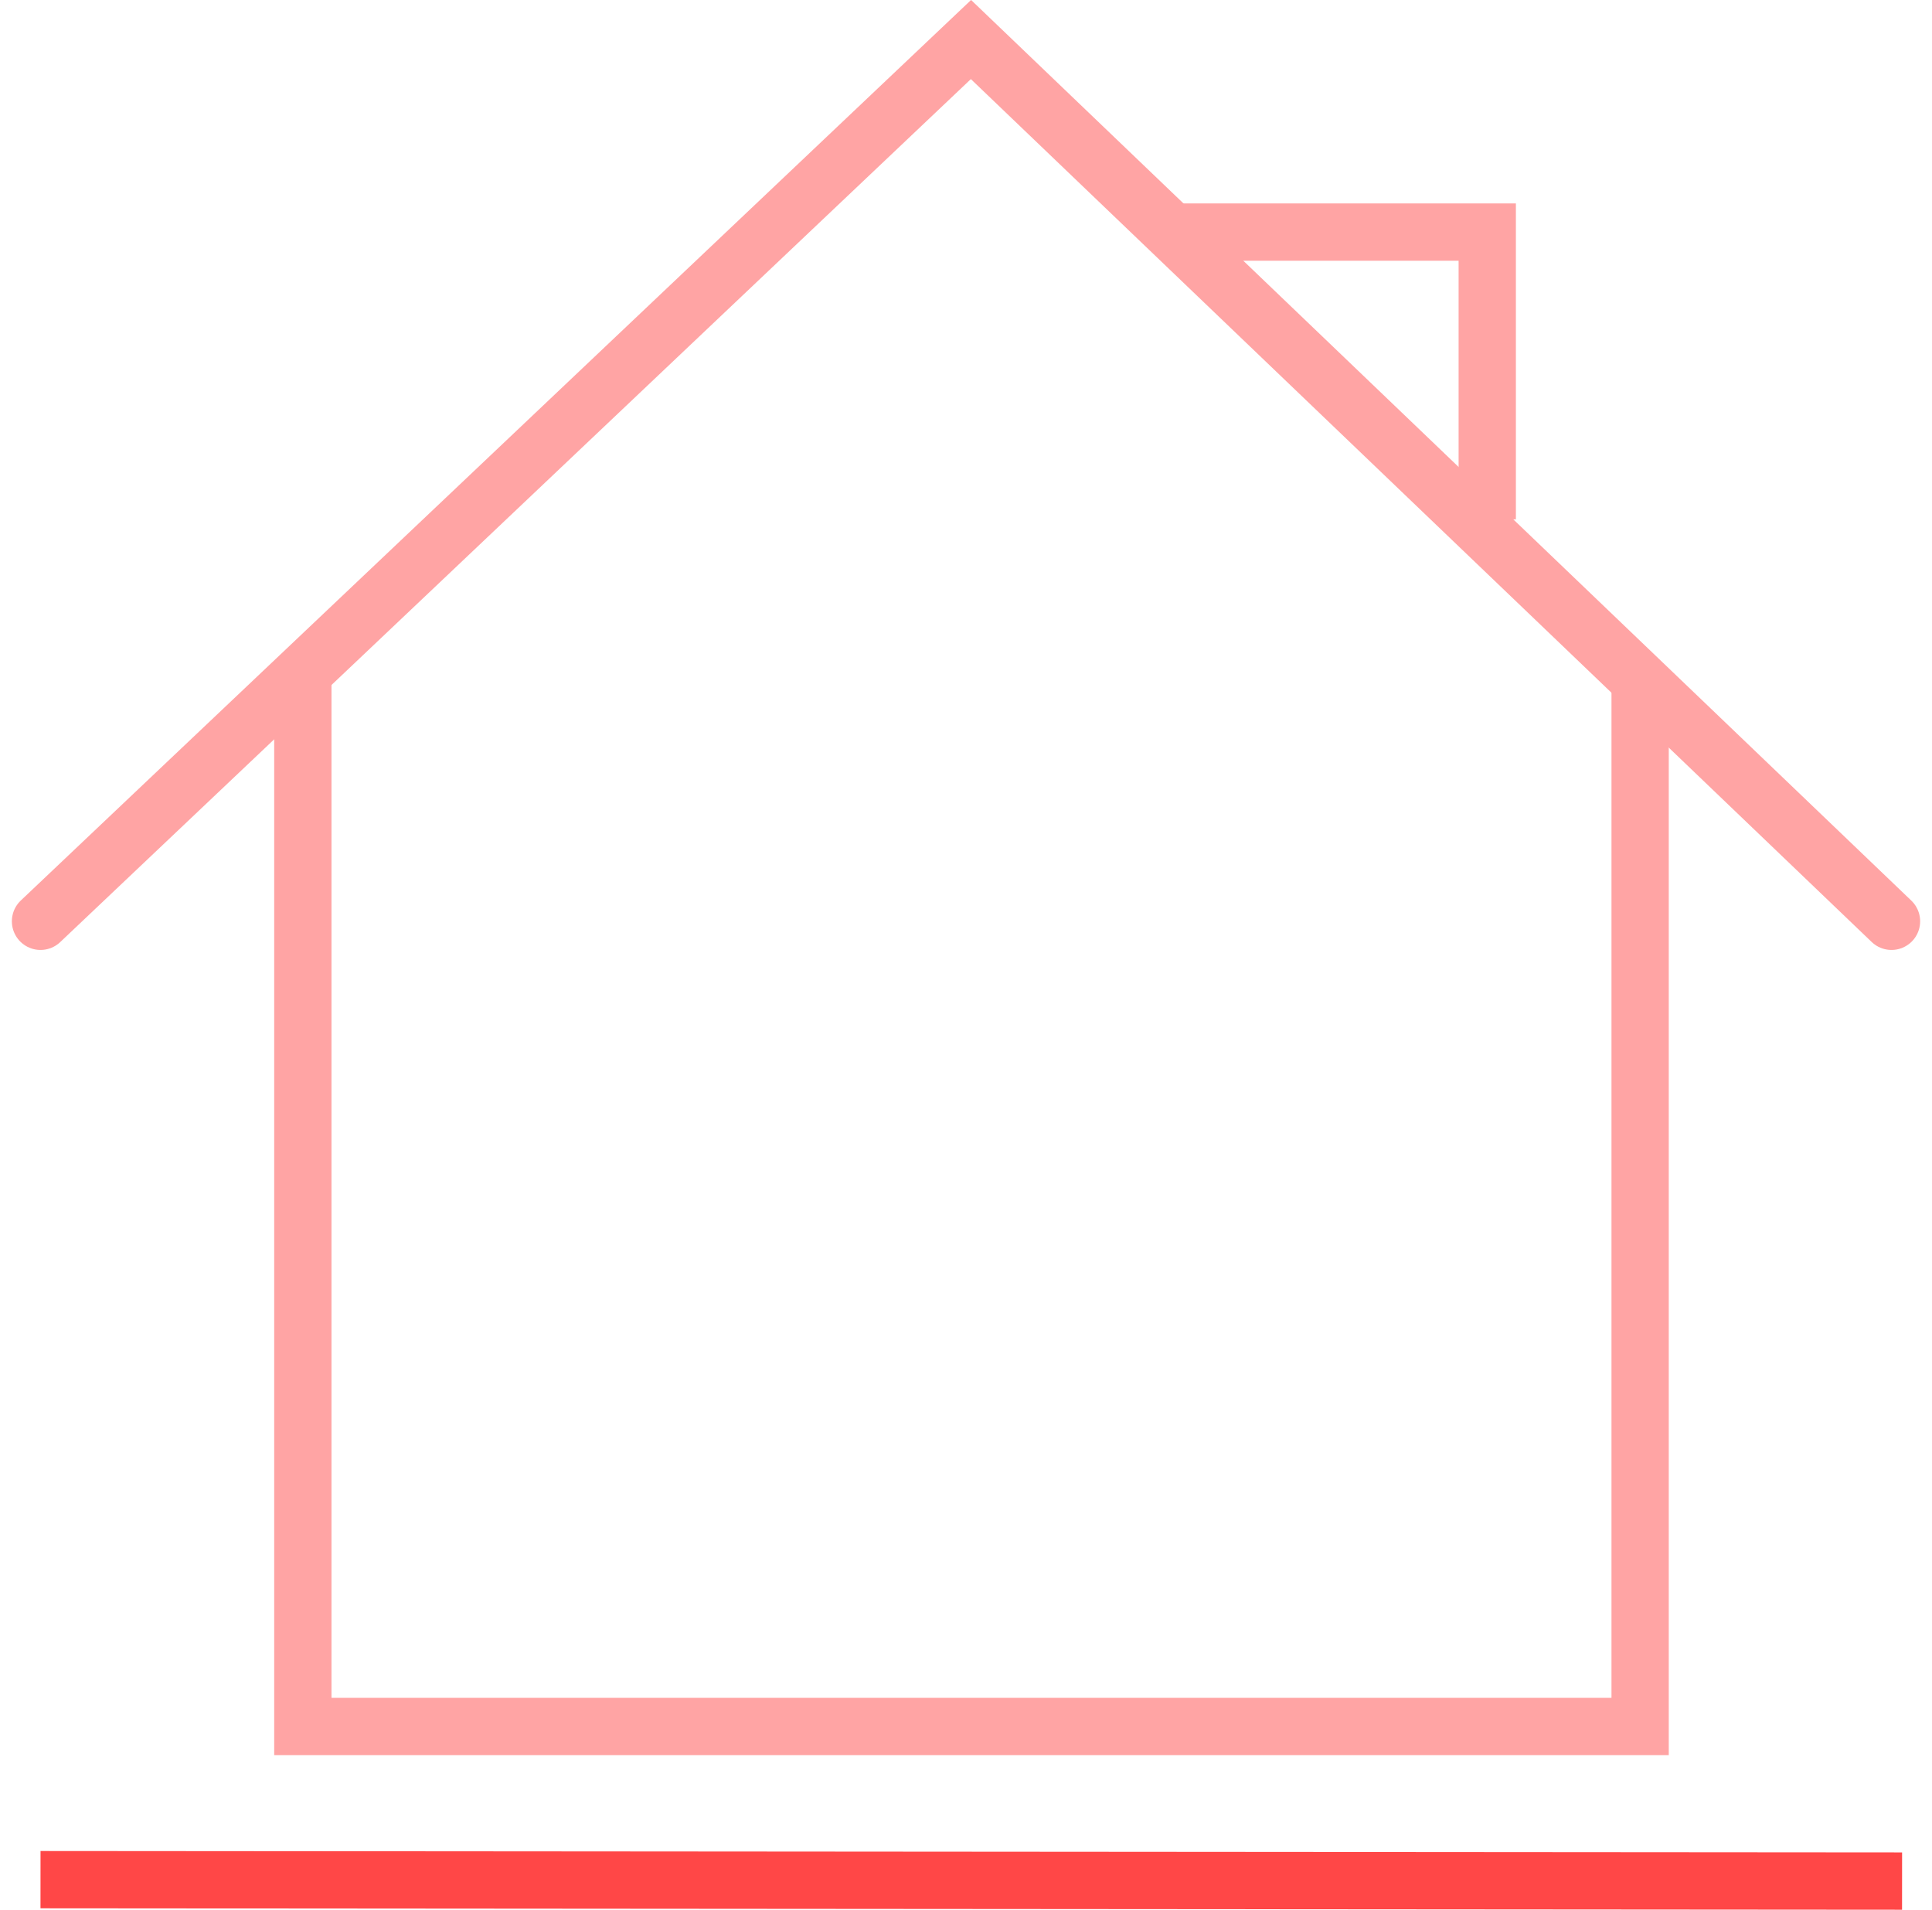
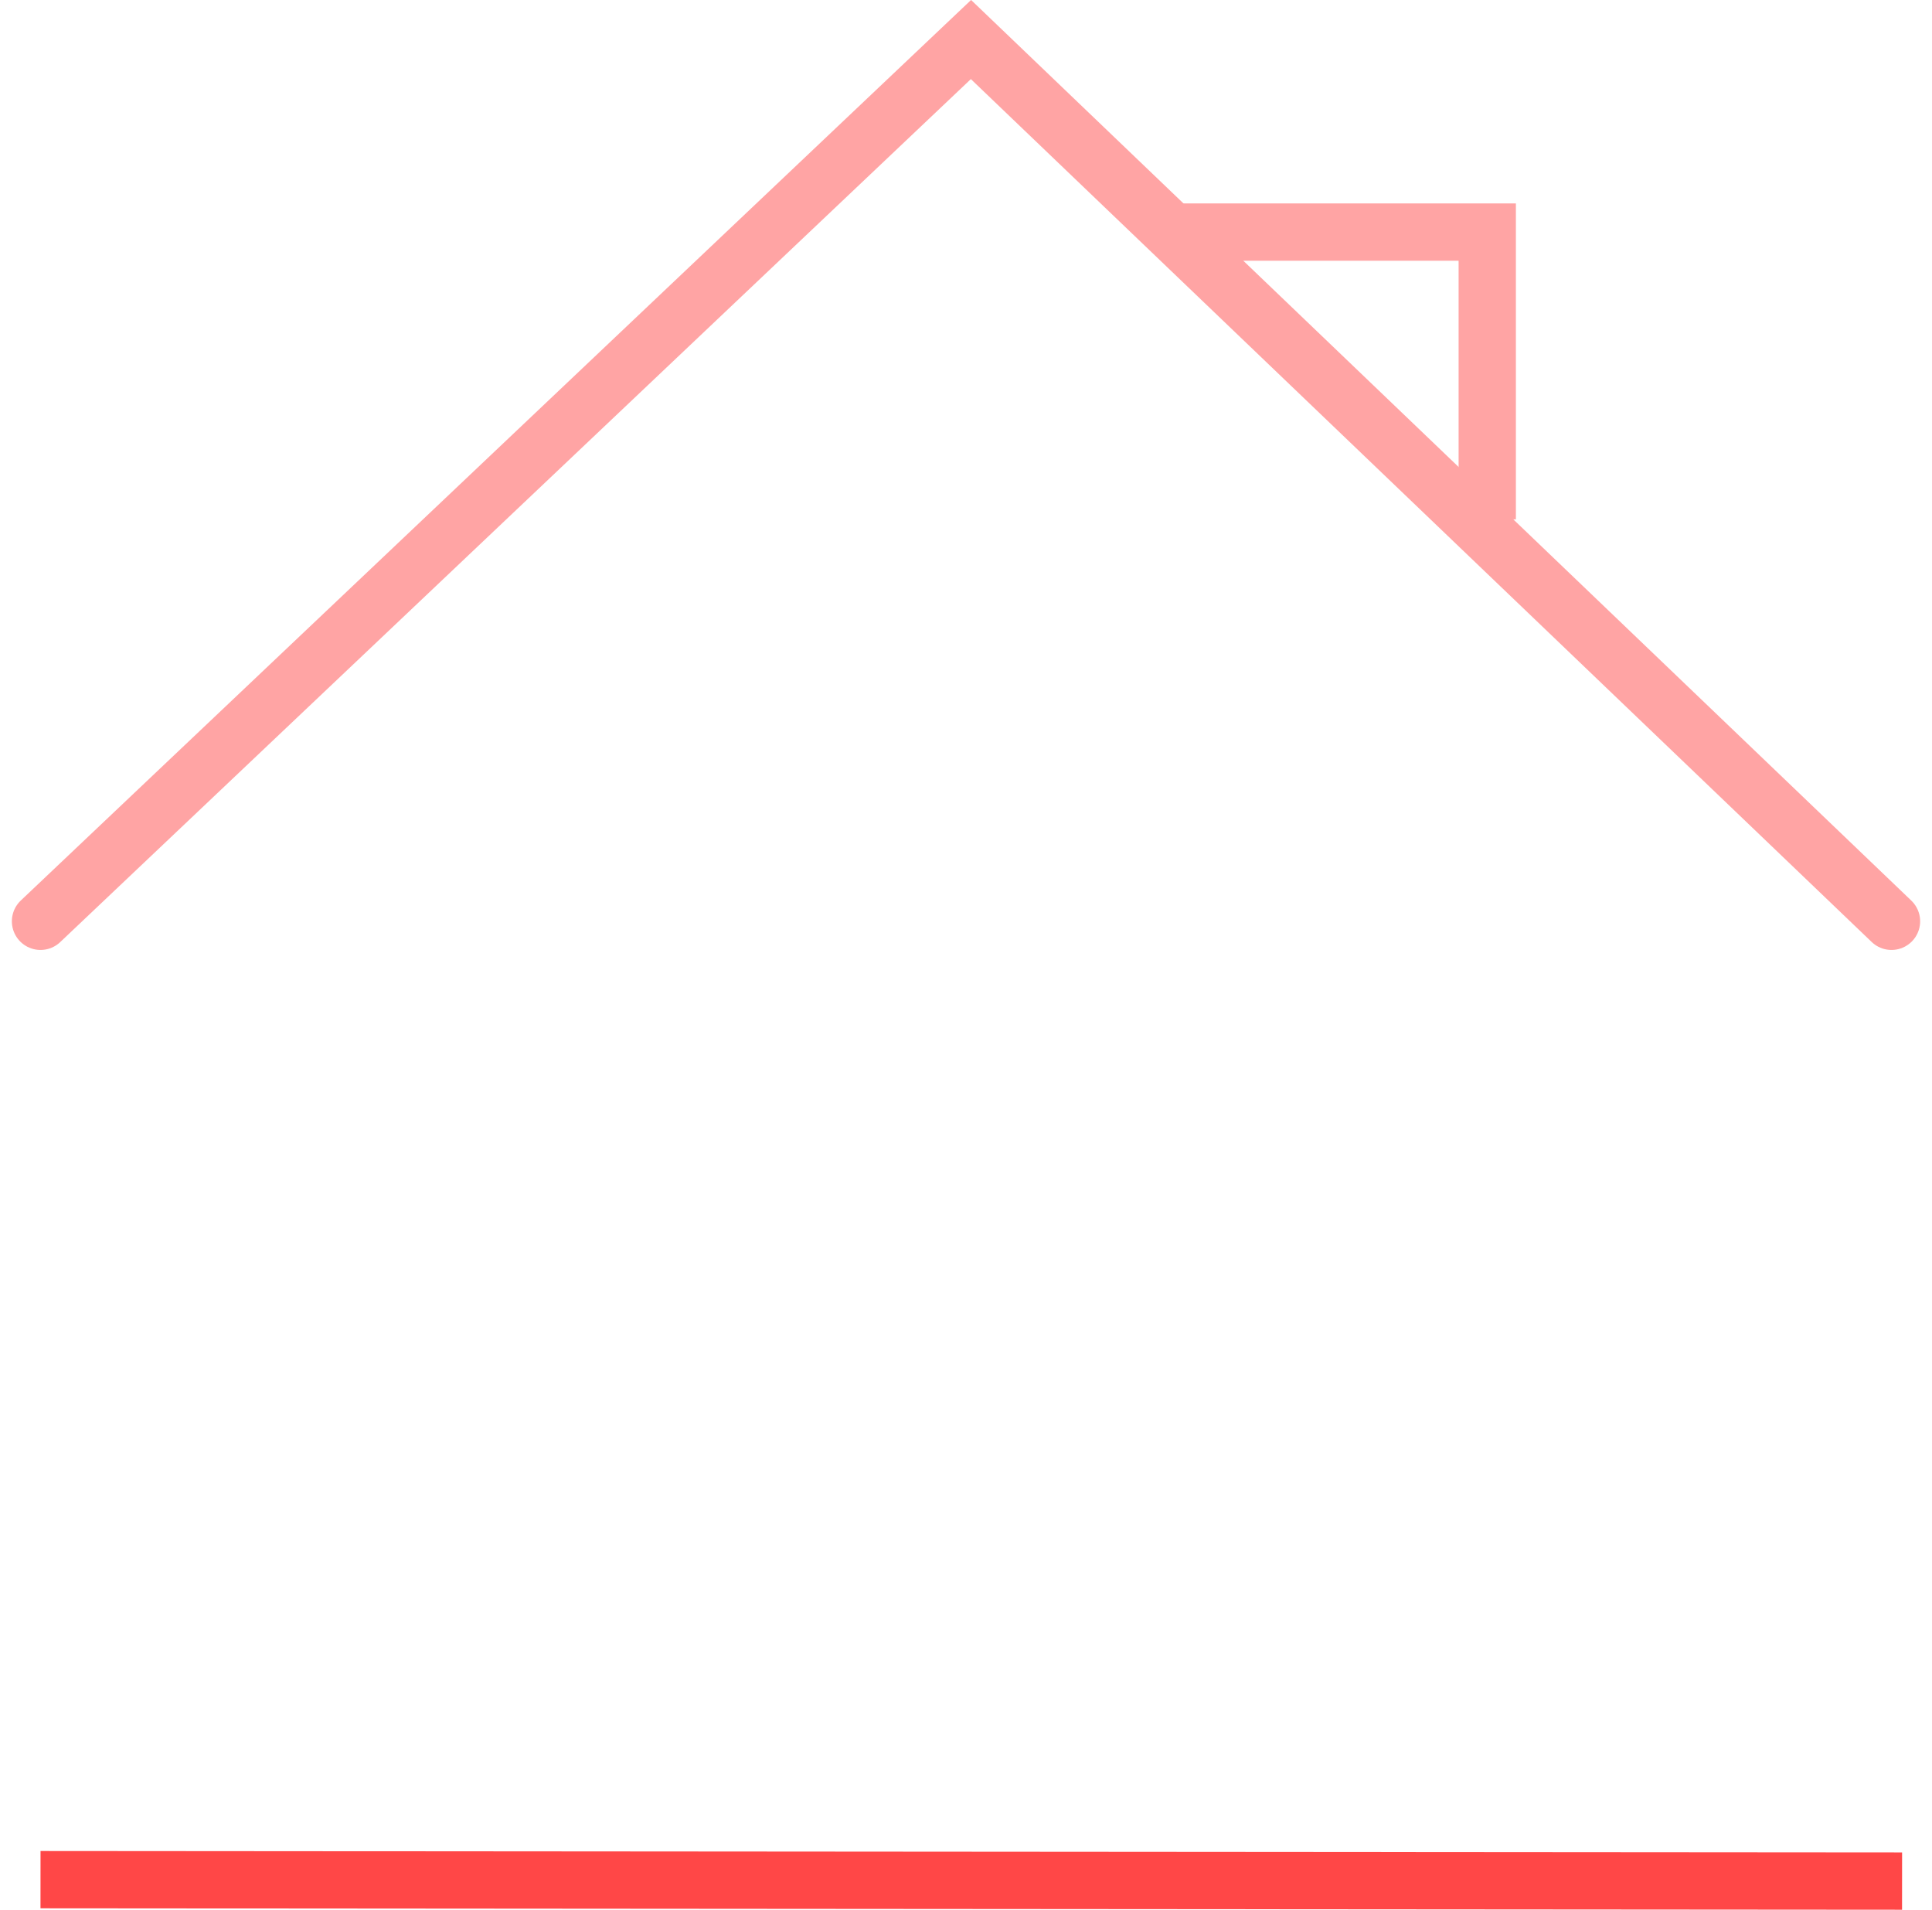
<svg xmlns="http://www.w3.org/2000/svg" width="67.445" height="66.654" viewBox="0 0 67.445 66.654">
  <defs>
    <style>.a,.b,.c{fill:none;stroke-width:2px;}.a,.b{stroke:#ffa4a4;}.a{stroke-linecap:round;}.c{stroke:#ff4747;}</style>
  </defs>
  <g transform="translate(-708.586 -1781.195)">
    <path class="a" d="M546.639,2046.881l32.482-30.775,32.135,30.775" transform="translate(163.361 -233.531)" />
-     <path class="b" d="M561.156,2051.608v36.482H607.84v-36.482" transform="translate(158.002 -246.637)" />
    <path class="c" d="M561.157,2055.052l64.986.049" transform="translate(148.843 -208.253)" />
    <path class="b" d="M613.706,2022.758h10.72v10.026" transform="translate(136.079 -233.463)" />
  </g>
</svg>